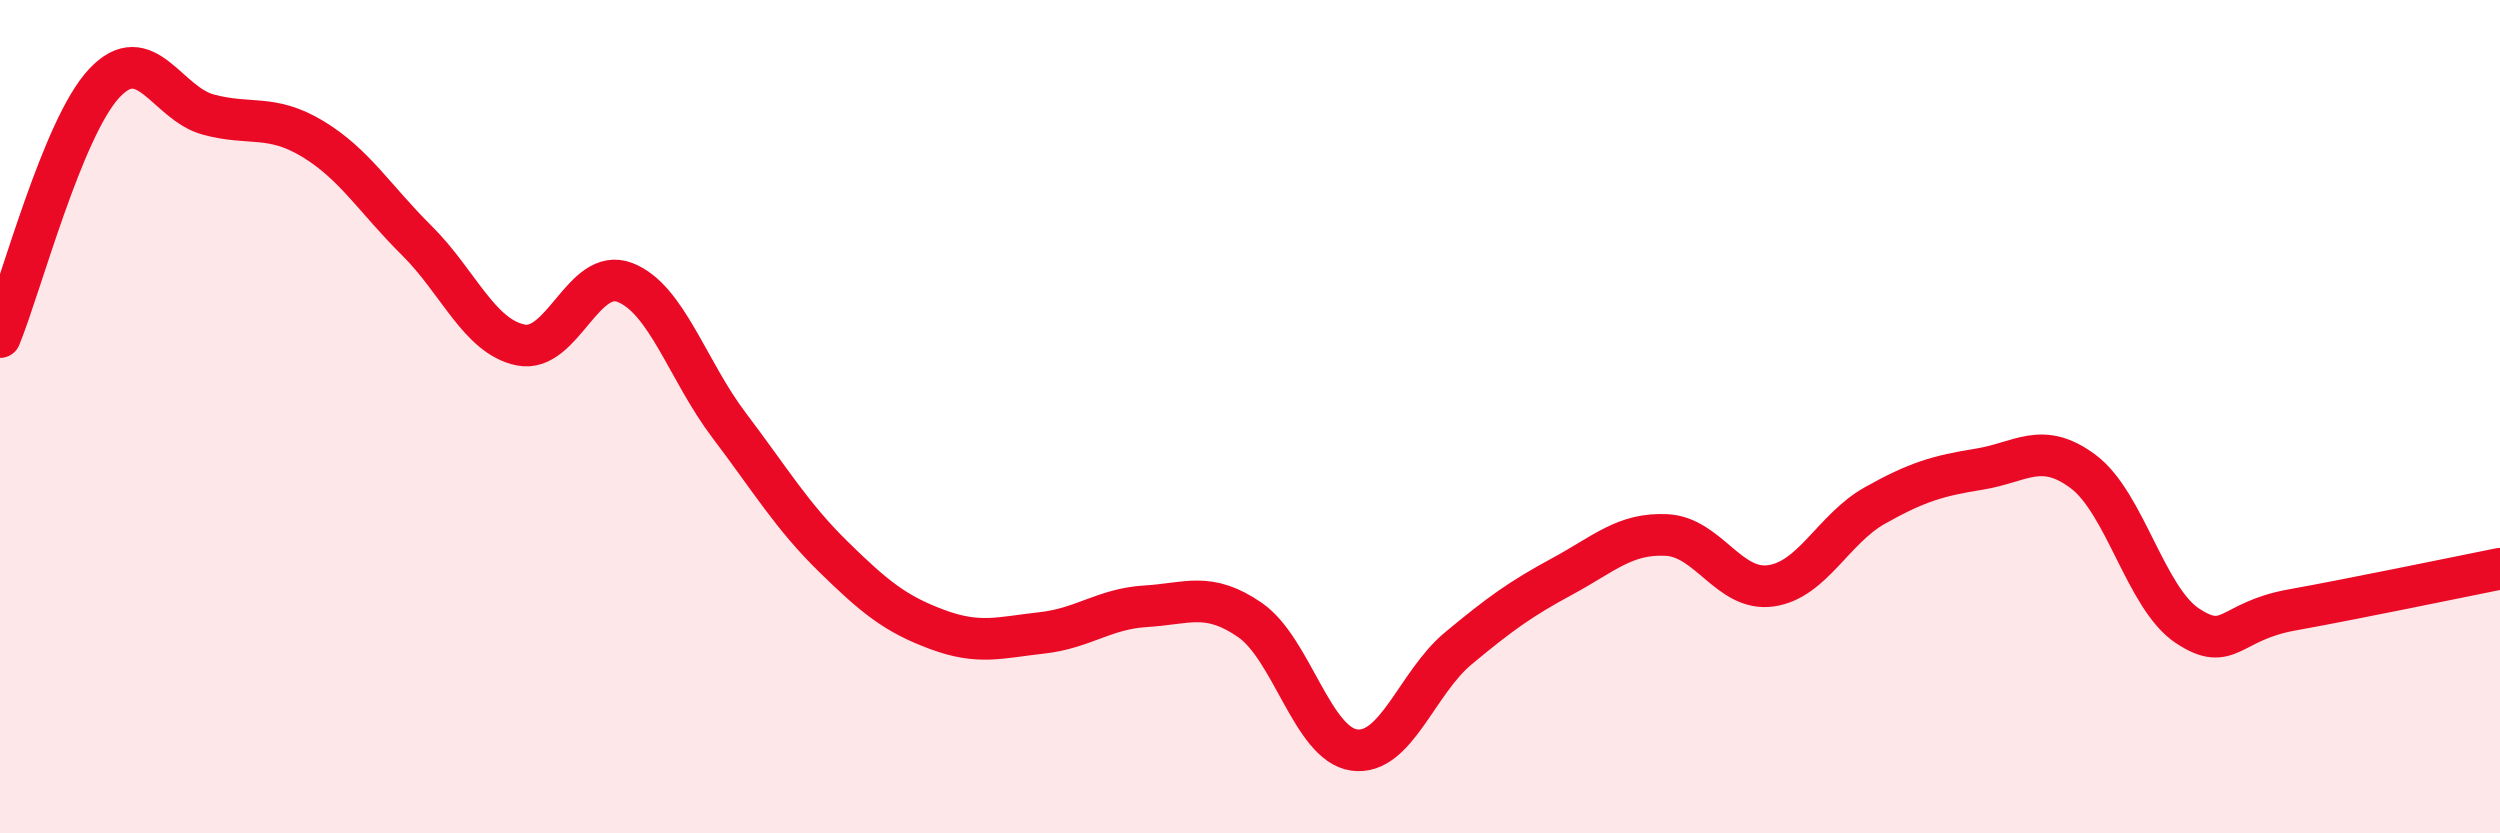
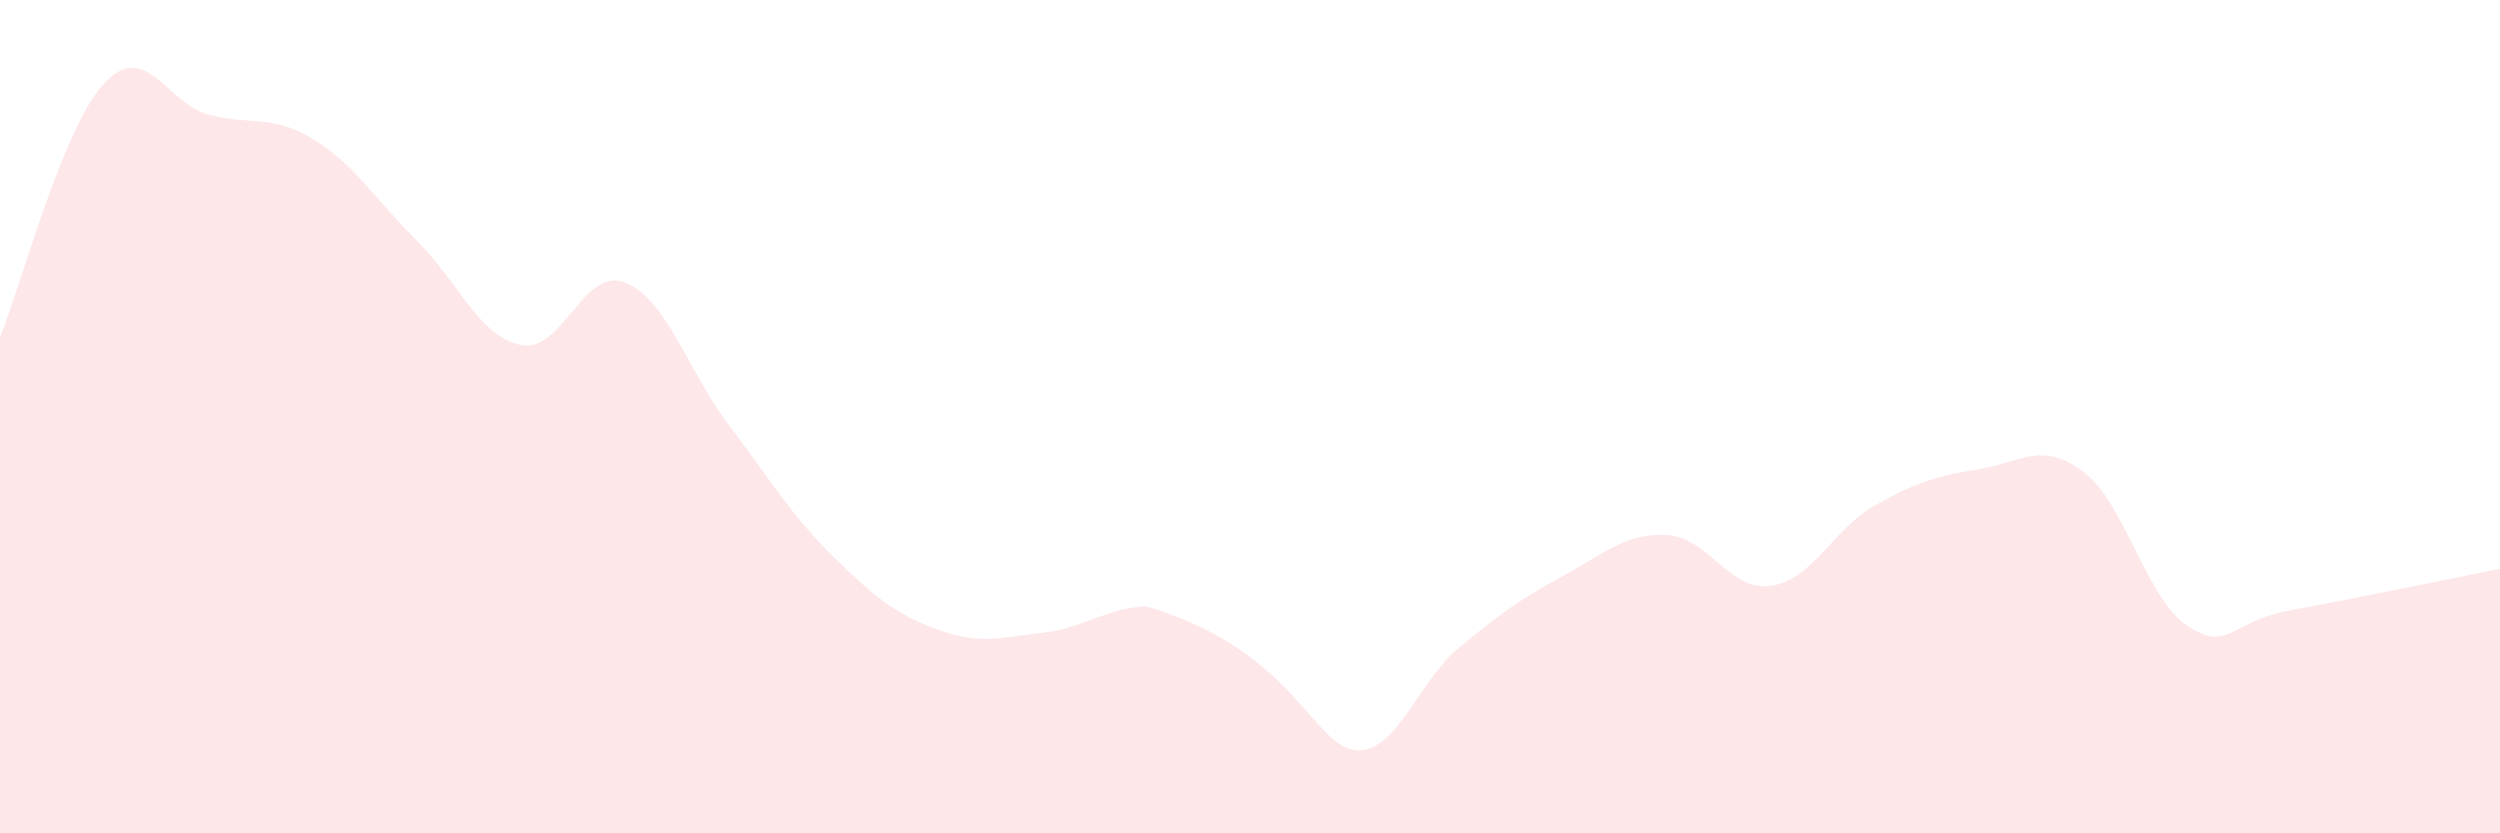
<svg xmlns="http://www.w3.org/2000/svg" width="60" height="20" viewBox="0 0 60 20">
-   <path d="M 0,8.09 C 0.5,6.87 1.5,3.07 2.5,2 C 3.5,0.93 4,2.48 5,2.75 C 6,3.02 6.5,2.73 7.5,3.33 C 8.5,3.93 9,4.78 10,5.77 C 11,6.76 11.5,8.08 12.5,8.28 C 13.5,8.48 14,6.39 15,6.78 C 16,7.17 16.5,8.89 17.5,10.21 C 18.5,11.53 19,12.38 20,13.36 C 21,14.34 21.5,14.74 22.5,15.11 C 23.5,15.48 24,15.3 25,15.19 C 26,15.08 26.5,14.61 27.5,14.55 C 28.5,14.49 29,14.19 30,14.88 C 31,15.57 31.5,17.86 32.5,18 C 33.5,18.14 34,16.39 35,15.56 C 36,14.73 36.5,14.37 37.5,13.83 C 38.5,13.29 39,12.79 40,12.84 C 41,12.89 41.5,14.2 42.5,14.06 C 43.5,13.92 44,12.69 45,12.13 C 46,11.57 46.5,11.42 47.5,11.26 C 48.5,11.1 49,10.57 50,11.32 C 51,12.07 51.5,14.36 52.5,15.02 C 53.5,15.68 53.5,14.91 55,14.64 C 56.5,14.37 59,13.85 60,13.65L60 20L0 20Z" fill="#EB0A25" opacity="0.1" stroke-linecap="round" stroke-linejoin="round" />
-   <path d="M 0,8.09 C 0.5,6.87 1.5,3.07 2.5,2 C 3.5,0.93 4,2.48 5,2.75 C 6,3.02 6.5,2.73 7.5,3.33 C 8.5,3.93 9,4.78 10,5.77 C 11,6.76 11.5,8.08 12.5,8.28 C 13.5,8.48 14,6.39 15,6.78 C 16,7.17 16.5,8.89 17.5,10.21 C 18.5,11.53 19,12.38 20,13.36 C 21,14.34 21.5,14.74 22.5,15.11 C 23.5,15.48 24,15.3 25,15.19 C 26,15.08 26.5,14.61 27.5,14.55 C 28.5,14.49 29,14.19 30,14.88 C 31,15.57 31.5,17.86 32.5,18 C 33.5,18.14 34,16.39 35,15.56 C 36,14.73 36.5,14.37 37.5,13.83 C 38.5,13.29 39,12.79 40,12.84 C 41,12.89 41.5,14.2 42.5,14.06 C 43.5,13.92 44,12.69 45,12.13 C 46,11.57 46.5,11.42 47.5,11.26 C 48.5,11.1 49,10.57 50,11.32 C 51,12.07 51.5,14.36 52.5,15.02 C 53.5,15.68 53.5,14.91 55,14.64 C 56.5,14.37 59,13.85 60,13.65" stroke="#EB0A25" stroke-width="1" fill="none" stroke-linecap="round" stroke-linejoin="round" />
+   <path d="M 0,8.09 C 0.5,6.87 1.5,3.07 2.5,2 C 3.5,0.93 4,2.48 5,2.75 C 6,3.02 6.5,2.73 7.5,3.33 C 8.5,3.93 9,4.78 10,5.77 C 11,6.76 11.5,8.08 12.5,8.28 C 13.5,8.48 14,6.39 15,6.78 C 16,7.17 16.5,8.89 17.5,10.21 C 18.5,11.53 19,12.38 20,13.36 C 21,14.34 21.5,14.74 22.5,15.11 C 23.5,15.48 24,15.3 25,15.19 C 26,15.08 26.5,14.61 27.5,14.55 C 31,15.57 31.5,17.86 32.5,18 C 33.5,18.14 34,16.39 35,15.56 C 36,14.73 36.5,14.37 37.5,13.83 C 38.5,13.29 39,12.79 40,12.84 C 41,12.89 41.5,14.2 42.5,14.06 C 43.5,13.92 44,12.69 45,12.13 C 46,11.57 46.5,11.42 47.5,11.26 C 48.5,11.1 49,10.57 50,11.32 C 51,12.07 51.5,14.36 52.5,15.02 C 53.5,15.68 53.5,14.91 55,14.64 C 56.5,14.37 59,13.85 60,13.65L60 20L0 20Z" fill="#EB0A25" opacity="0.1" stroke-linecap="round" stroke-linejoin="round" />
</svg>